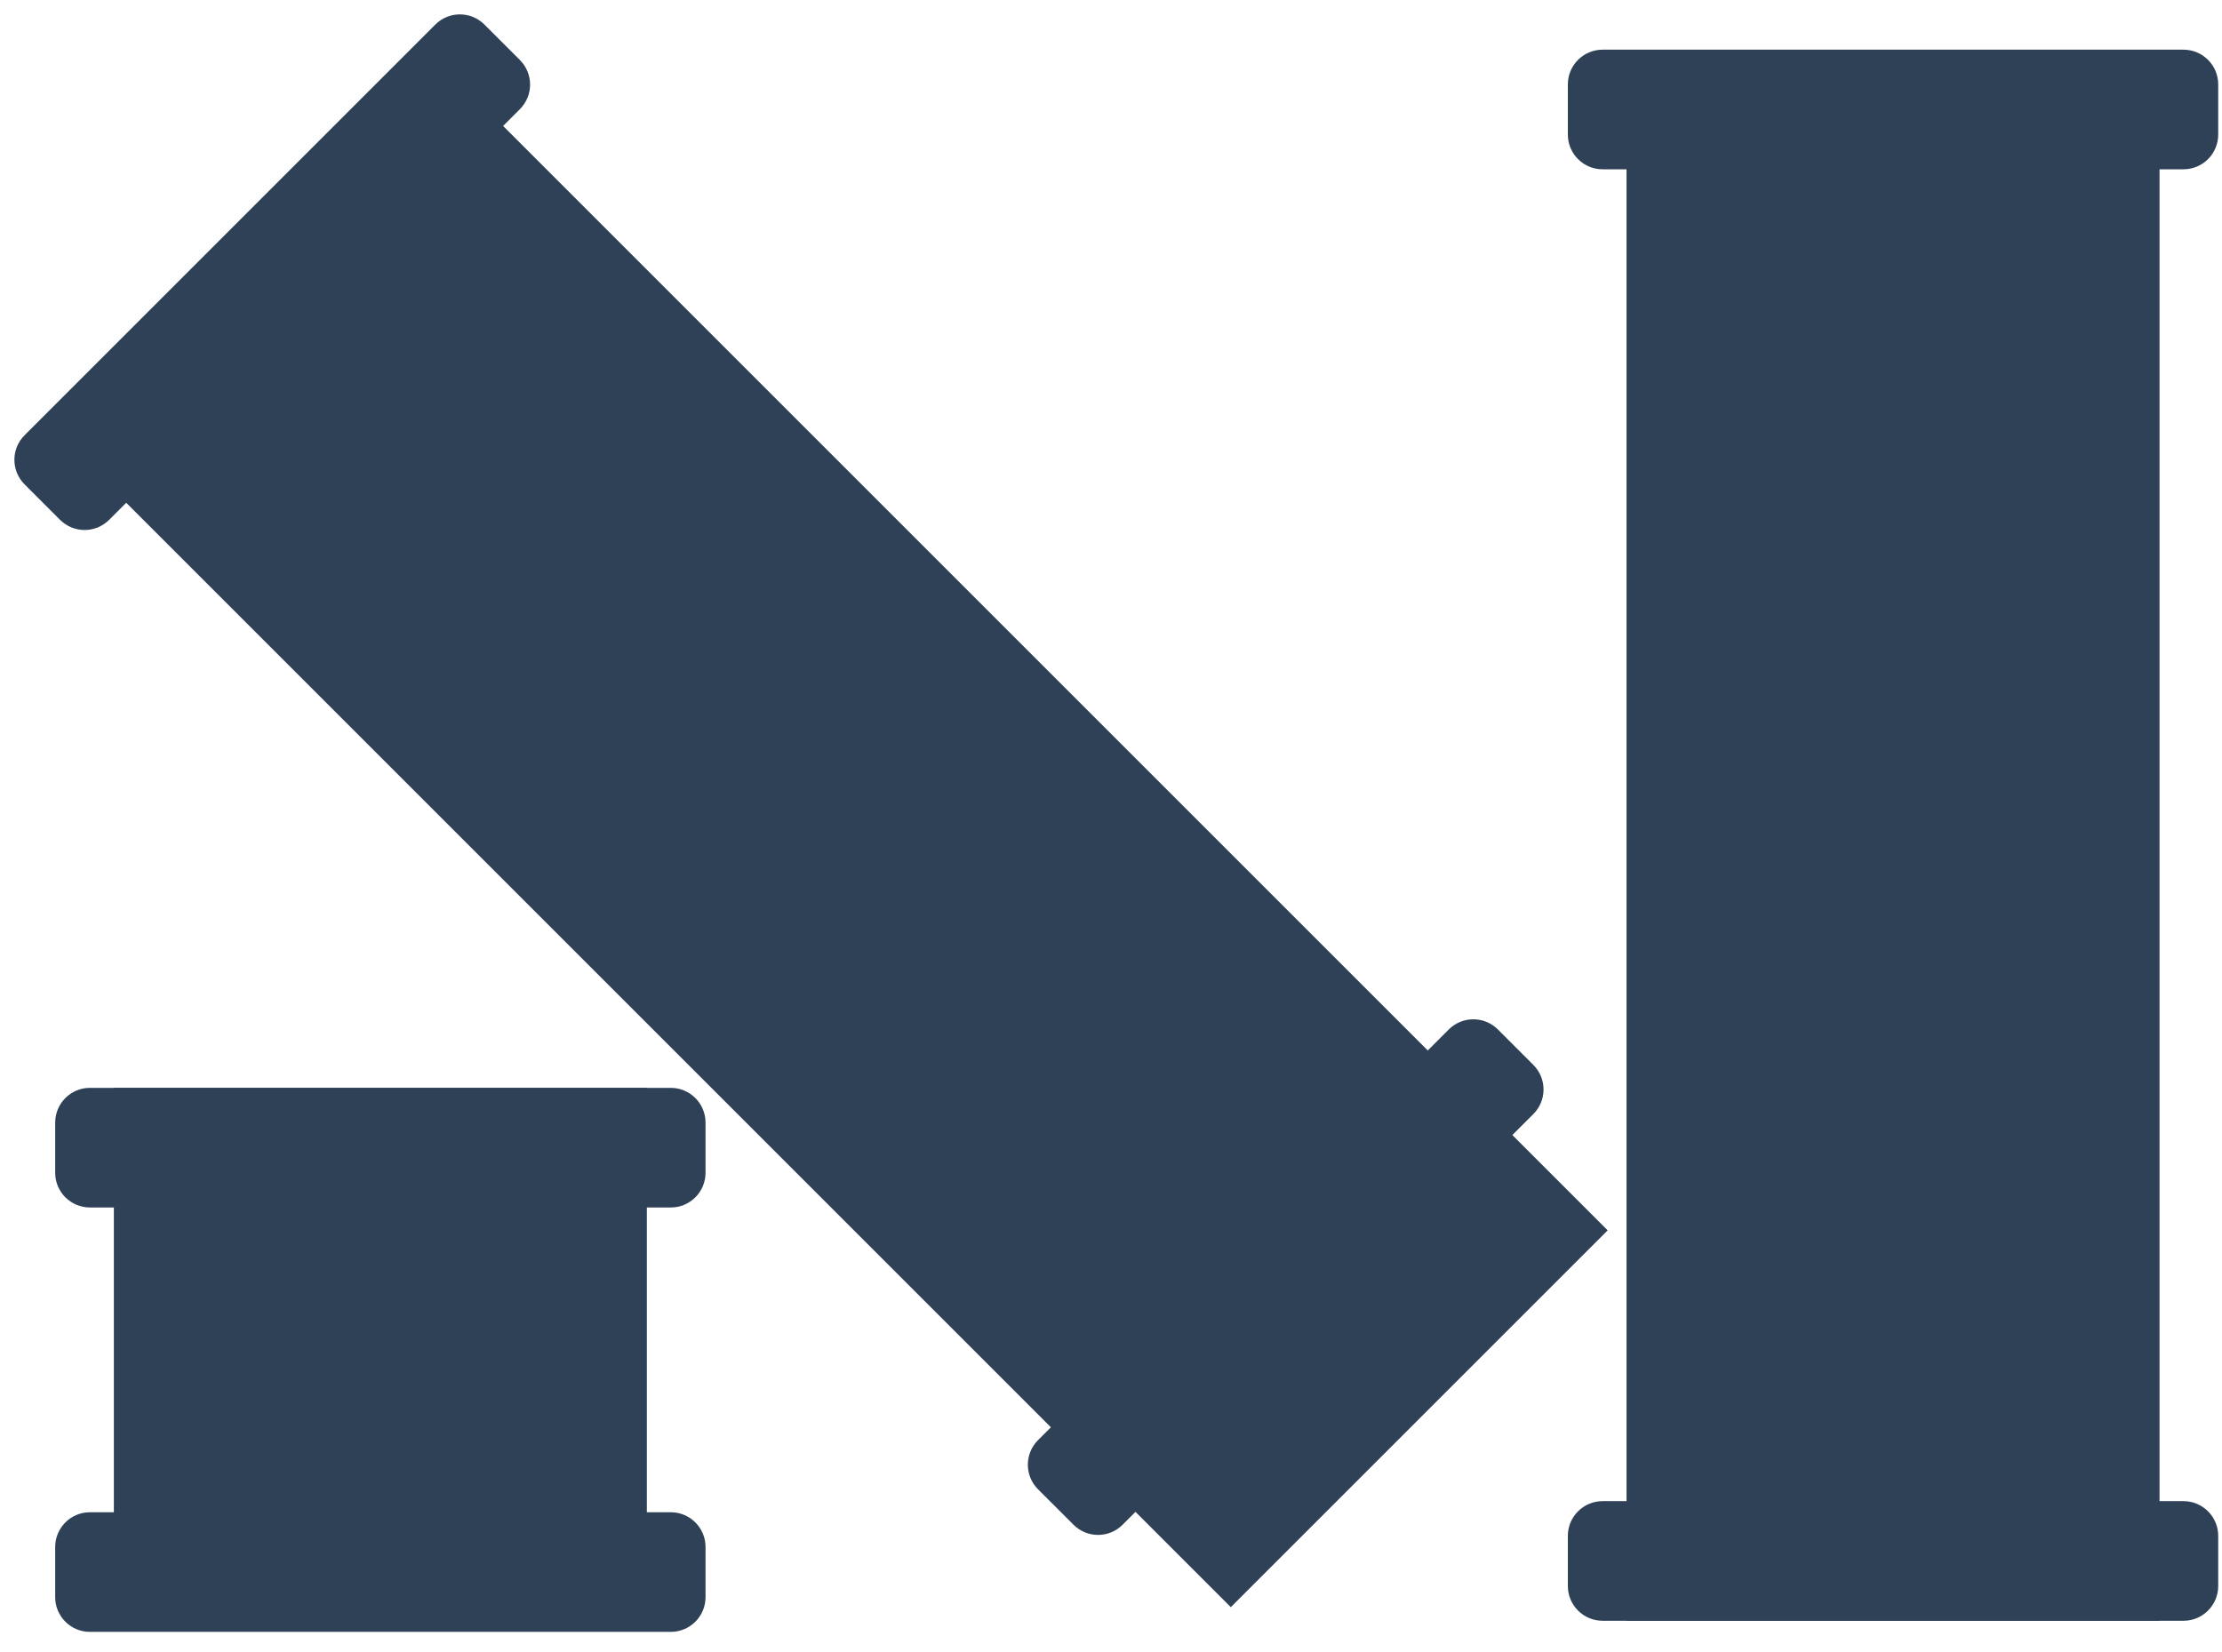
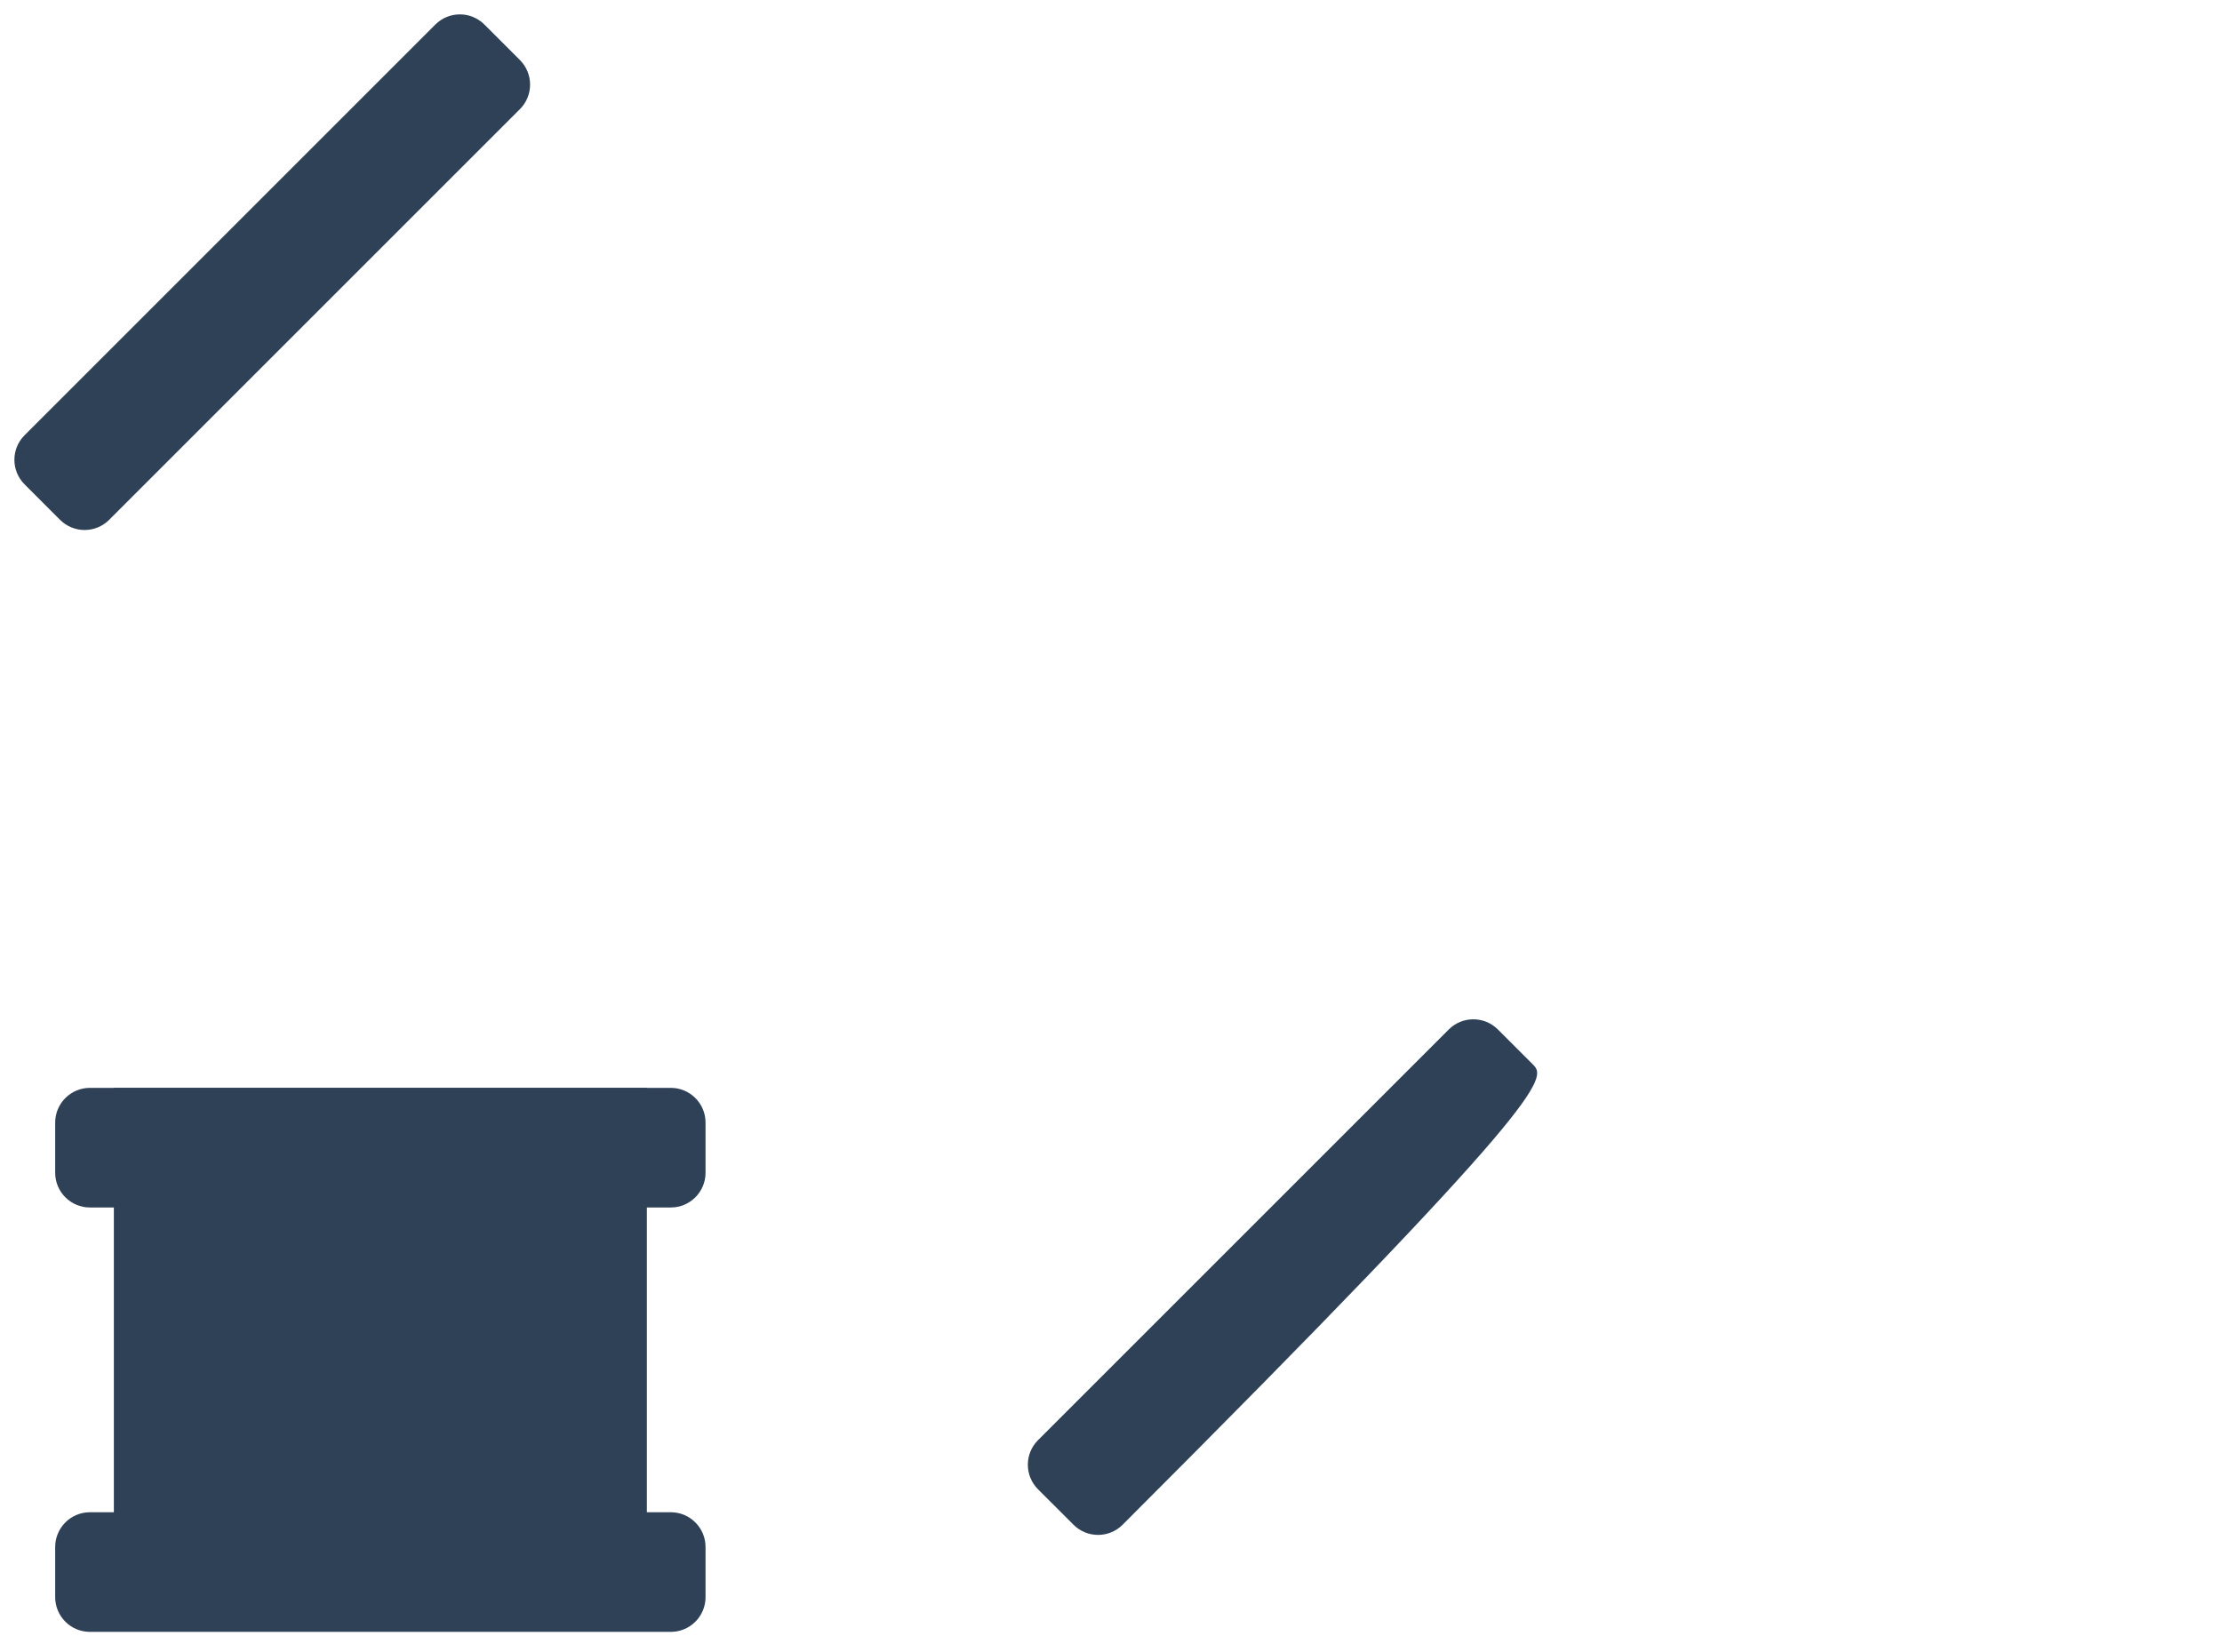
<svg xmlns="http://www.w3.org/2000/svg" width="78" height="58" viewBox="0 0 78 58" fill="none">
-   <path d="M75.807 1.864H57.097V56.904H75.807V1.864Z" fill="#2E4157" />
-   <path d="M14.886 1.647L1.656 14.877L43.205 56.426L56.435 43.196L14.886 1.647Z" fill="#2E4157" />
  <path d="M22.707 38.194H3.997V56.904H22.707V38.194Z" fill="#2E4157" />
-   <path d="M76.647 1.744H56.257C55.583 1.744 55.037 2.291 55.037 2.964V4.724C55.037 5.398 55.583 5.944 56.257 5.944H76.647C77.321 5.944 77.867 5.398 77.867 4.724V2.964C77.867 2.291 77.321 1.744 76.647 1.744Z" fill="#2E4157" />
  <path d="M23.547 38.194H3.157C2.483 38.194 1.937 38.741 1.937 39.414V41.174C1.937 41.848 2.483 42.394 3.157 42.394H23.547C24.221 42.394 24.767 41.848 24.767 41.174V39.414C24.767 38.741 24.221 38.194 23.547 38.194Z" fill="#2E4157" />
  <path d="M23.547 53.094H3.157C2.483 53.094 1.937 53.641 1.937 54.315V56.074C1.937 56.748 2.483 57.294 3.157 57.294H23.547C24.221 57.294 24.767 56.748 24.767 56.074V54.315C24.767 53.641 24.221 53.094 23.547 53.094Z" fill="#2E4157" />
-   <path d="M76.647 52.704H56.257C55.583 52.704 55.037 53.251 55.037 53.924V55.684C55.037 56.358 55.583 56.904 56.257 56.904H76.647C77.321 56.904 77.867 56.358 77.867 55.684V53.924C77.867 53.251 77.321 52.704 76.647 52.704Z" fill="#2E4157" />
-   <path d="M50.856 36.145L36.438 50.563C35.962 51.039 35.962 51.812 36.438 52.288L37.683 53.532C38.159 54.009 38.932 54.009 39.408 53.532L53.826 39.114C54.303 38.638 54.303 37.866 53.826 37.389L52.582 36.145C52.105 35.668 51.333 35.668 50.856 36.145Z" fill="#2E4157" />
+   <path d="M50.856 36.145L36.438 50.563C35.962 51.039 35.962 51.812 36.438 52.288L37.683 53.532C38.159 54.009 38.932 54.009 39.408 53.532C54.303 38.638 54.303 37.866 53.826 37.389L52.582 36.145C52.105 35.668 51.333 35.668 50.856 36.145Z" fill="#2E4157" />
  <path d="M15.281 0.863L0.863 15.281C0.386 15.757 0.386 16.529 0.863 17.006L2.107 18.25C2.584 18.727 3.356 18.727 3.833 18.25L18.25 3.833C18.727 3.356 18.727 2.584 18.25 2.107L17.006 0.863C16.529 0.386 15.757 0.386 15.281 0.863Z" fill="#2E4157" />
</svg>